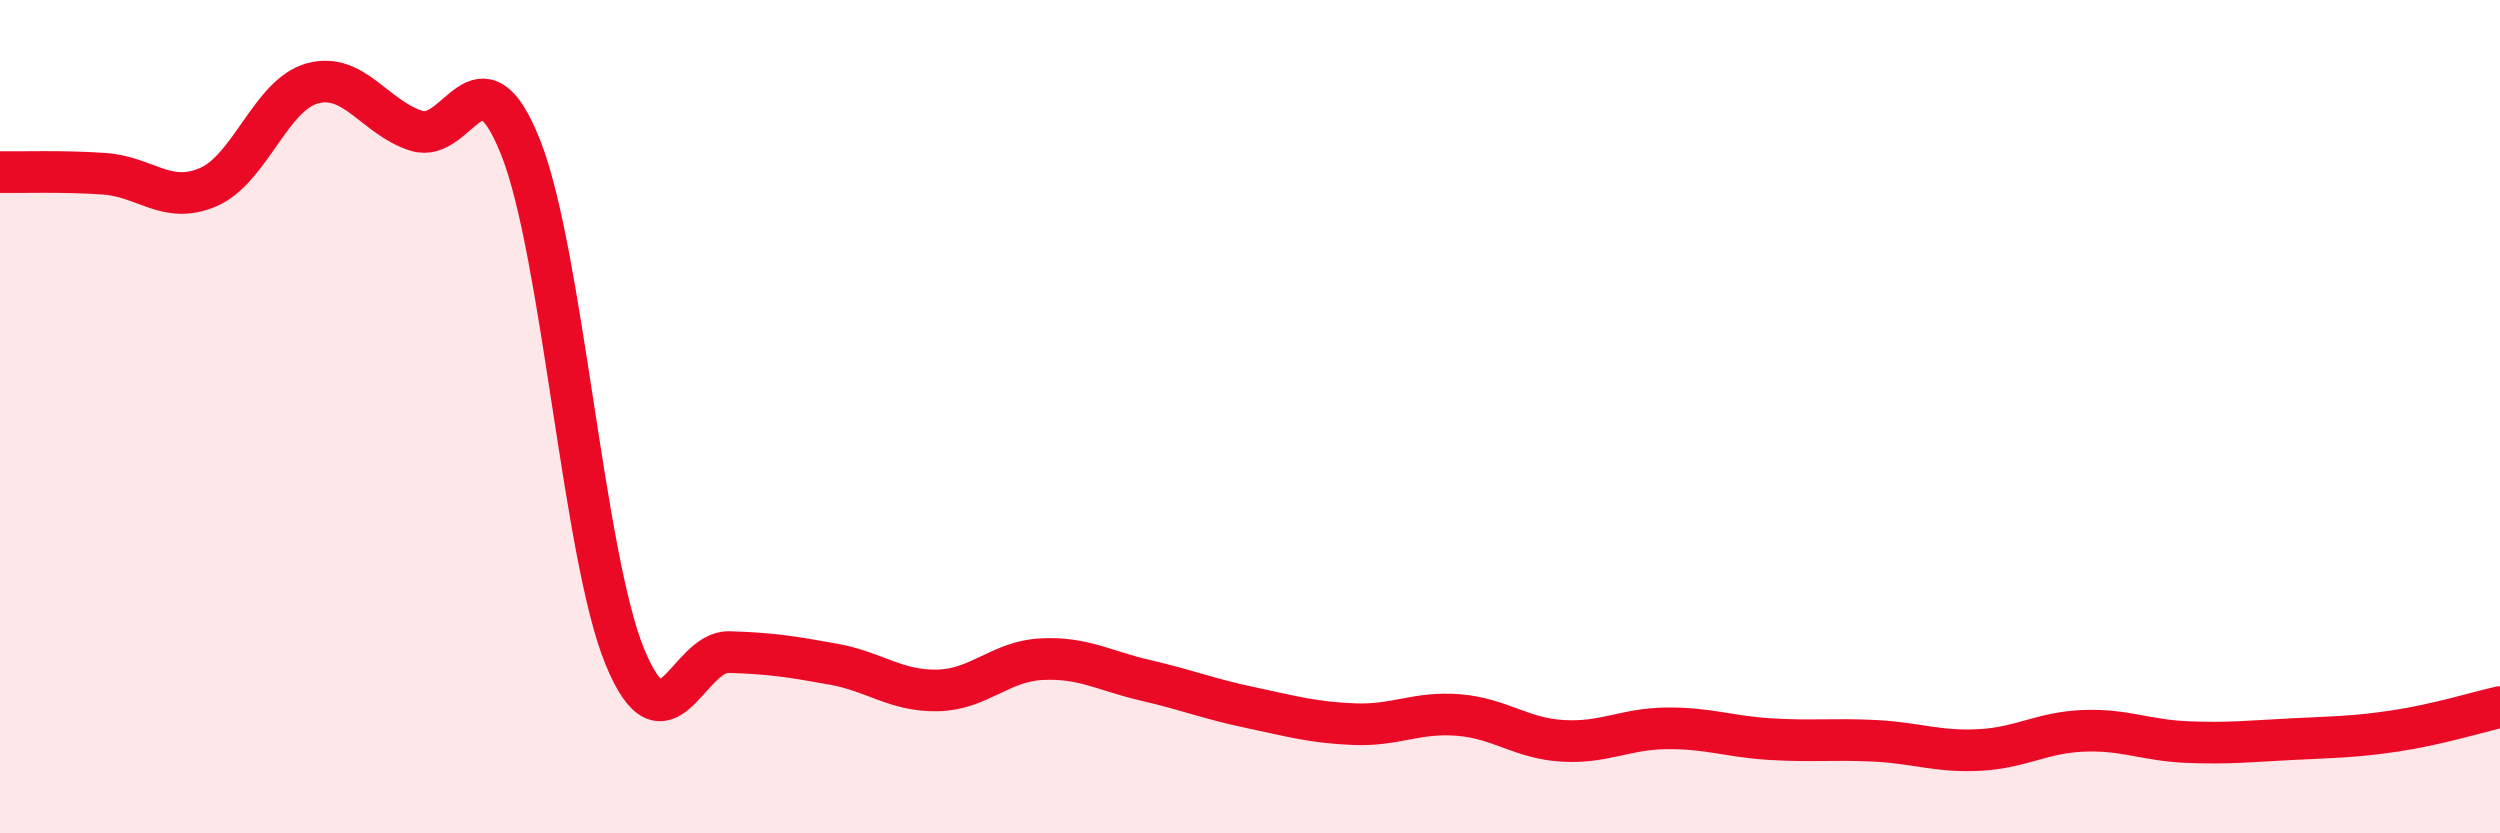
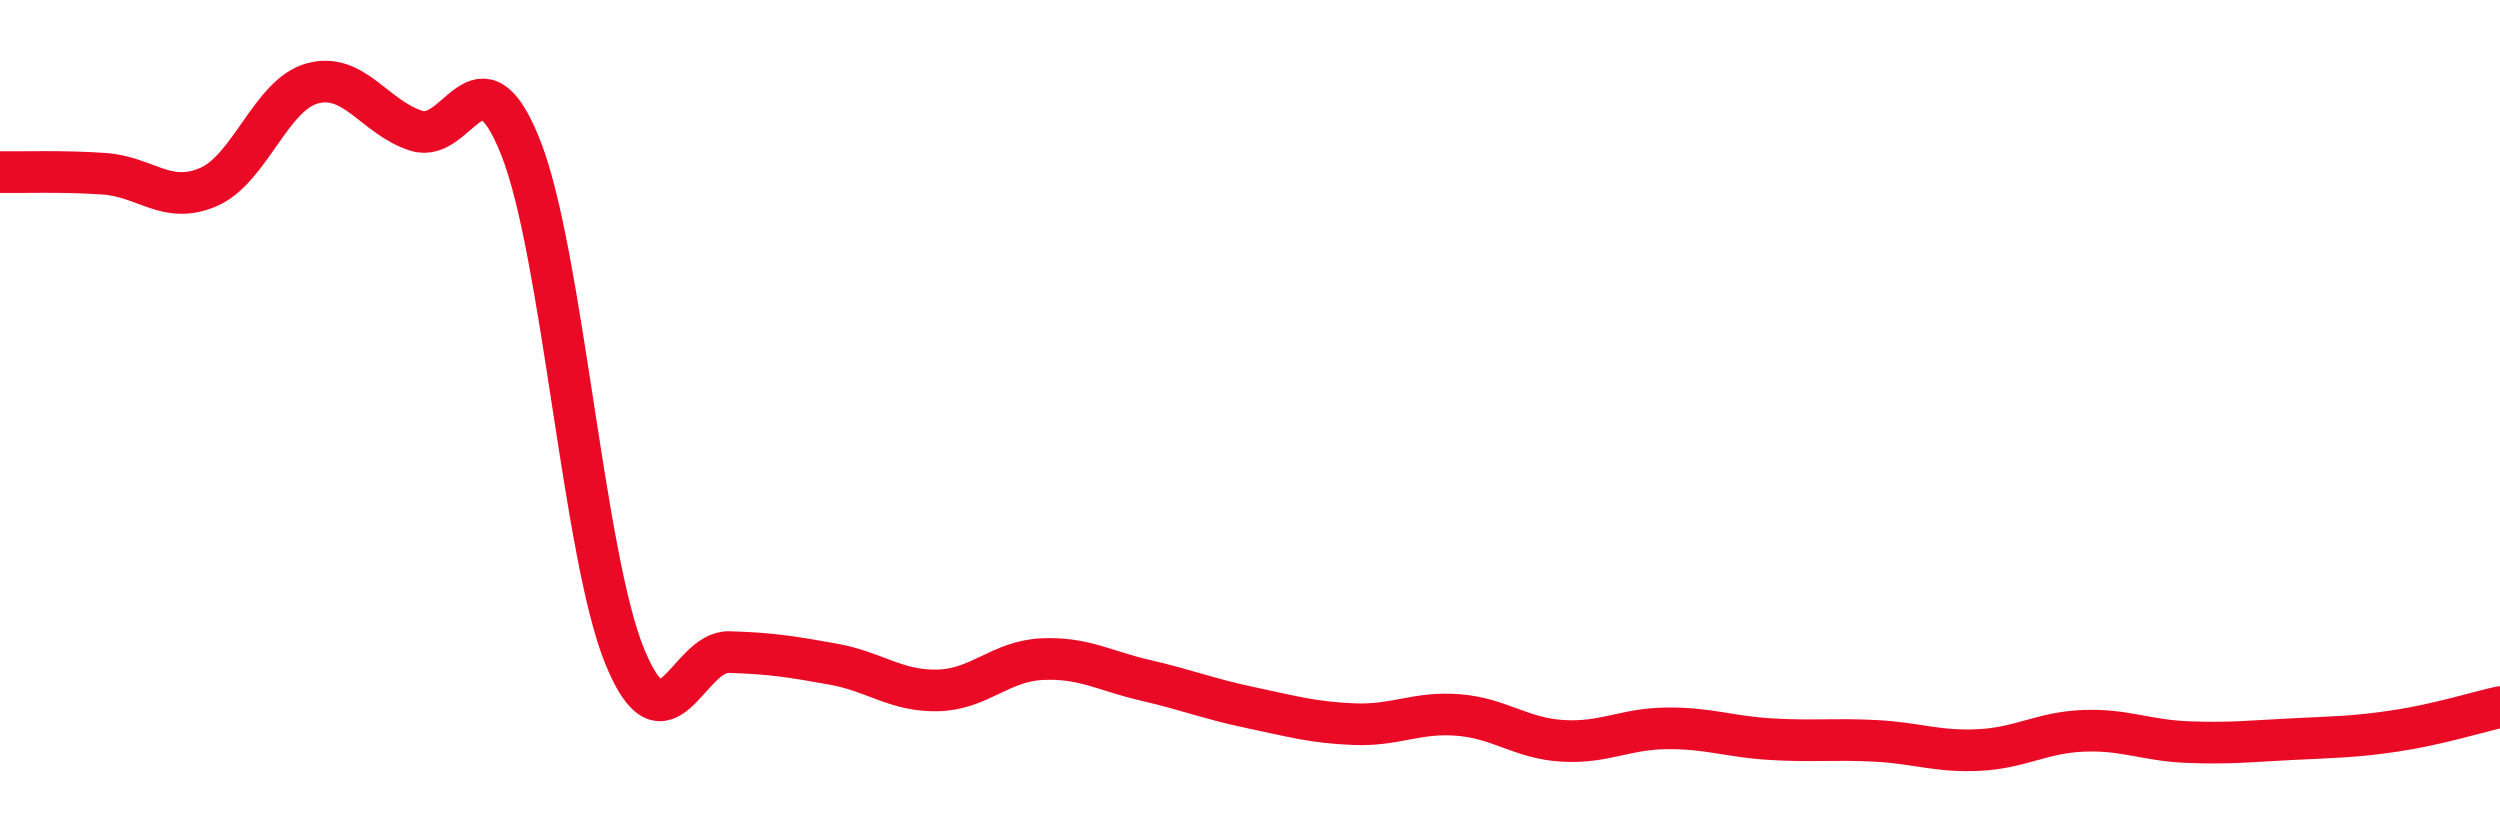
<svg xmlns="http://www.w3.org/2000/svg" width="60" height="20" viewBox="0 0 60 20">
-   <path d="M 0,4.13 C 0.5,4.14 1.5,4.1 2.5,4.17 C 3.5,4.24 4,4.92 5,4.49 C 6,4.06 6.5,2.27 7.5,2 C 8.5,1.73 9,2.83 10,3.14 C 11,3.45 11.5,1.02 12.5,3.55 C 13.5,6.08 14,13.35 15,15.77 C 16,18.19 16.5,15.62 17.5,15.65 C 18.5,15.68 19,15.76 20,15.94 C 21,16.12 21.5,16.59 22.5,16.57 C 23.5,16.55 24,15.87 25,15.82 C 26,15.77 26.5,16.1 27.5,16.33 C 28.5,16.56 29,16.77 30,16.98 C 31,17.19 31.5,17.34 32.5,17.38 C 33.5,17.42 34,17.08 35,17.16 C 36,17.24 36.5,17.72 37.5,17.78 C 38.5,17.84 39,17.49 40,17.48 C 41,17.47 41.5,17.68 42.5,17.74 C 43.5,17.8 44,17.73 45,17.78 C 46,17.83 46.5,18.05 47.5,18 C 48.5,17.95 49,17.58 50,17.54 C 51,17.5 51.5,17.77 52.5,17.81 C 53.5,17.85 54,17.79 55,17.74 C 56,17.69 56.5,17.69 57.5,17.54 C 58.5,17.39 59.5,17.08 60,16.97L60 20L0 20Z" fill="#EB0A25" opacity="0.1" stroke-linecap="round" stroke-linejoin="round" />
  <path d="M 0,4.13 C 0.5,4.14 1.5,4.1 2.5,4.17 C 3.5,4.24 4,4.92 5,4.49 C 6,4.06 6.5,2.27 7.5,2 C 8.5,1.73 9,2.83 10,3.14 C 11,3.45 11.5,1.02 12.5,3.55 C 13.5,6.08 14,13.35 15,15.77 C 16,18.19 16.5,15.62 17.5,15.65 C 18.5,15.68 19,15.76 20,15.94 C 21,16.12 21.5,16.59 22.5,16.57 C 23.5,16.55 24,15.87 25,15.82 C 26,15.77 26.5,16.1 27.5,16.33 C 28.5,16.56 29,16.77 30,16.98 C 31,17.19 31.5,17.34 32.5,17.38 C 33.5,17.42 34,17.08 35,17.16 C 36,17.24 36.5,17.72 37.5,17.78 C 38.5,17.84 39,17.49 40,17.48 C 41,17.47 41.5,17.68 42.5,17.74 C 43.5,17.8 44,17.73 45,17.78 C 46,17.83 46.5,18.05 47.5,18 C 48.5,17.95 49,17.58 50,17.54 C 51,17.5 51.5,17.77 52.5,17.81 C 53.5,17.85 54,17.79 55,17.74 C 56,17.69 56.5,17.69 57.5,17.54 C 58.5,17.39 59.5,17.08 60,16.97" stroke="#EB0A25" stroke-width="1" fill="none" stroke-linecap="round" stroke-linejoin="round" />
</svg>